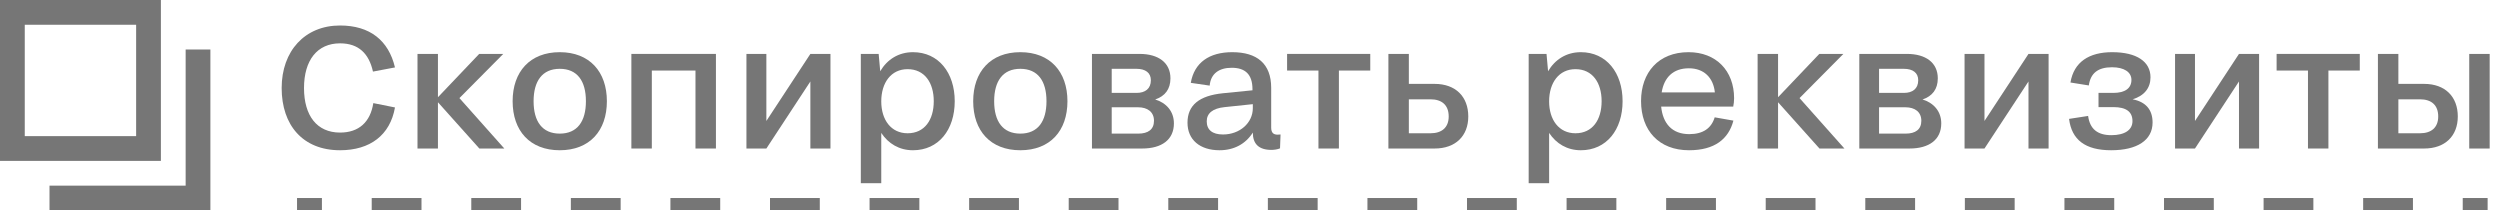
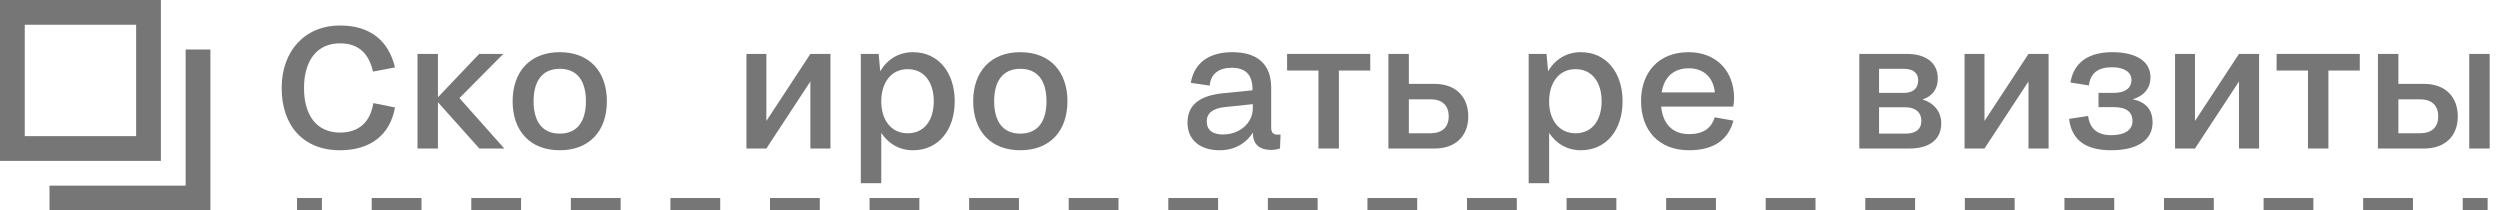
<svg xmlns="http://www.w3.org/2000/svg" width="202" height="17" viewBox="0 0 202 17" fill="none">
  <path d="M22.758 7.114C22.758 4.118 24.634 2.06 27.476 2.06C29.884 2.06 31.396 3.264 31.914 5.448L30.136 5.784C29.814 4.342 28.988 3.502 27.476 3.502C25.628 3.502 24.564 4.874 24.564 7.114C24.564 9.354 25.614 10.712 27.476 10.712C29.002 10.712 29.926 9.858 30.164 8.332L31.914 8.682C31.522 10.922 29.898 12.14 27.476 12.14C24.466 12.14 22.758 10.11 22.758 7.114Z" fill="#767676" />
  <path d="M33.734 12V4.356H35.386V7.856L38.718 4.356H40.664L37.122 7.926L40.748 12H38.732L35.386 8.262V12H33.734Z" fill="#767676" />
  <path d="M45.228 12.14C42.82 12.14 41.42 10.572 41.42 8.178C41.42 5.798 42.82 4.216 45.228 4.216C47.636 4.216 49.036 5.798 49.036 8.178C49.036 10.572 47.636 12.14 45.228 12.14ZM45.228 10.796C46.642 10.796 47.342 9.816 47.342 8.178C47.342 6.54 46.642 5.56 45.228 5.56C43.814 5.56 43.114 6.554 43.114 8.178C43.114 9.816 43.814 10.796 45.228 10.796Z" fill="#767676" />
-   <path d="M51.015 12V4.356H57.847V12H56.195V5.7H52.667V12H51.015Z" fill="#767676" />
  <path d="M60.312 12V4.356H61.922V9.774L65.478 4.356H67.102V12H65.478V6.582L61.922 12H60.312Z" fill="#767676" />
  <path d="M73.768 12.14C72.662 12.14 71.78 11.608 71.206 10.74V14.8H69.554V4.356H70.996L71.122 5.756C71.682 4.804 72.606 4.216 73.768 4.216C75.84 4.216 77.142 5.882 77.142 8.178C77.142 10.488 75.84 12.14 73.768 12.14ZM73.334 10.768C74.706 10.768 75.448 9.69 75.448 8.178C75.448 6.68 74.706 5.588 73.334 5.588C72.004 5.588 71.206 6.68 71.206 8.192C71.206 9.69 72.004 10.768 73.334 10.768Z" fill="#767676" />
  <path d="M82.442 12.14C80.034 12.14 78.634 10.572 78.634 8.178C78.634 5.798 80.034 4.216 82.442 4.216C84.85 4.216 86.25 5.798 86.25 8.178C86.25 10.572 84.85 12.14 82.442 12.14ZM82.442 10.796C83.856 10.796 84.556 9.816 84.556 8.178C84.556 6.54 83.856 5.56 82.442 5.56C81.028 5.56 80.328 6.554 80.328 8.178C80.328 9.816 81.028 10.796 82.442 10.796Z" fill="#767676" />
-   <path d="M88.23 12V4.356H92.08C93.606 4.356 94.572 5.07 94.572 6.33C94.572 7.212 94.124 7.772 93.34 8.038C94.25 8.318 94.852 9.004 94.852 9.97C94.852 11.286 93.872 12 92.29 12H88.23ZM91.828 5.56H89.826V7.506H91.842C92.528 7.506 92.99 7.17 92.99 6.484C92.99 5.882 92.556 5.56 91.828 5.56ZM91.954 8.668H89.826V10.796H91.982C92.766 10.796 93.242 10.46 93.242 9.76C93.242 9.046 92.724 8.668 91.954 8.668Z" fill="#767676" />
  <path d="M96.216 6.694C96.496 5.056 97.714 4.216 99.562 4.216C101.564 4.216 102.712 5.14 102.712 7.1V10.306C102.712 10.726 102.894 10.88 103.23 10.88C103.3 10.88 103.426 10.866 103.468 10.866L103.426 11.986C103.244 12.07 102.936 12.112 102.74 12.112C101.704 12.112 101.228 11.622 101.228 10.712C100.654 11.622 99.716 12.14 98.54 12.14C96.944 12.14 95.95 11.286 95.95 9.914C95.95 8.514 96.874 7.73 98.82 7.534L101.2 7.296V7.212C101.2 5.98 100.584 5.476 99.52 5.476C98.498 5.476 97.826 5.952 97.742 6.918L96.216 6.694ZM97.504 9.802C97.504 10.488 97.952 10.866 98.82 10.866C100.164 10.866 101.228 9.942 101.228 8.738V8.416L98.96 8.654C97.98 8.752 97.504 9.158 97.504 9.802Z" fill="#767676" />
  <path d="M106.531 12V5.7H103.997V4.356H110.717V5.7H108.183V12H106.531Z" fill="#767676" />
  <path d="M112.183 12V4.356H113.835V6.778H115.921C117.615 6.778 118.637 7.814 118.637 9.41C118.637 10.992 117.601 12 115.921 12H112.183ZM115.585 8.024H113.835V10.768H115.585C116.495 10.768 117.055 10.306 117.055 9.41C117.055 8.486 116.495 8.024 115.585 8.024Z" fill="#767676" />
  <path d="M127.731 12.14C126.625 12.14 125.743 11.608 125.169 10.74V14.8H123.517V4.356H124.959L125.085 5.756C125.645 4.804 126.569 4.216 127.731 4.216C129.803 4.216 131.105 5.882 131.105 8.178C131.105 10.488 129.803 12.14 127.731 12.14ZM127.297 10.768C128.669 10.768 129.411 9.69 129.411 8.178C129.411 6.68 128.669 5.588 127.297 5.588C125.967 5.588 125.169 6.68 125.169 8.192C125.169 9.69 125.967 10.768 127.297 10.768Z" fill="#767676" />
  <path d="M136.475 12.14C134.039 12.14 132.597 10.544 132.597 8.164C132.597 5.868 133.997 4.216 136.433 4.216C138.659 4.216 140.115 5.714 140.115 7.94C140.115 8.178 140.087 8.402 140.045 8.612H134.221C134.361 9.984 135.103 10.838 136.489 10.838C137.609 10.838 138.281 10.362 138.547 9.48L140.059 9.746C139.667 11.244 138.533 12.14 136.475 12.14ZM136.461 5.518C135.187 5.518 134.459 6.26 134.263 7.464H138.561C138.435 6.26 137.665 5.518 136.461 5.518Z" fill="#767676" />
-   <path d="M142.015 12V4.356H143.667V7.856L146.999 4.356H148.945L145.403 7.926L149.029 12H147.013L143.667 8.262V12H142.015Z" fill="#767676" />
  <path d="M150.232 12V4.356H154.082C155.608 4.356 156.574 5.07 156.574 6.33C156.574 7.212 156.126 7.772 155.342 8.038C156.252 8.318 156.854 9.004 156.854 9.97C156.854 11.286 155.874 12 154.292 12H150.232ZM153.83 5.56H151.828V7.506H153.844C154.53 7.506 154.992 7.17 154.992 6.484C154.992 5.882 154.558 5.56 153.83 5.56ZM153.956 8.668H151.828V10.796H153.984C154.768 10.796 155.244 10.46 155.244 9.76C155.244 9.046 154.726 8.668 153.956 8.668Z" fill="#767676" />
  <path d="M158.736 12V4.356H160.346V9.774L163.902 4.356H165.526V12H163.902V6.582L160.346 12H158.736Z" fill="#767676" />
  <path d="M173.928 9.9C173.928 11.328 172.682 12.14 170.582 12.14C168.496 12.14 167.39 11.3 167.18 9.606L168.72 9.368C168.86 10.418 169.476 10.922 170.596 10.922C171.674 10.922 172.304 10.502 172.304 9.788C172.304 9.032 171.8 8.654 170.764 8.654H169.56V7.506H170.764C171.688 7.506 172.22 7.142 172.22 6.456C172.22 5.826 171.632 5.434 170.652 5.434C169.518 5.434 168.916 5.91 168.776 6.904L167.292 6.666C167.572 5 168.804 4.216 170.666 4.216C172.654 4.216 173.76 4.986 173.76 6.246C173.76 7.1 173.27 7.73 172.318 8.024C173.382 8.234 173.928 8.864 173.928 9.9Z" fill="#767676" />
  <path d="M175.744 12V4.356H177.354V9.774L180.91 4.356H182.534V12H180.91V6.582L177.354 12H175.744Z" fill="#767676" />
  <path d="M186.484 12V5.7H183.95V4.356H190.67V5.7H188.136V12H186.484Z" fill="#767676" />
  <path d="M199.514 12V4.356H201.166V12H199.514ZM192.136 12V4.356H193.788V6.778H195.874C197.568 6.778 198.59 7.814 198.59 9.41C198.59 10.992 197.554 12 195.874 12H192.136ZM195.538 8.024H193.788V10.768H195.538C196.448 10.768 197.008 10.306 197.008 9.41C197.008 8.486 196.448 8.024 195.538 8.024Z" fill="#767676" />
  <path fill-rule="evenodd" clip-rule="evenodd" d="M26.011 17H24V16H26.011V17ZM34.057 17H30.034V16H34.057V17ZM42.102 17H38.08V16H42.102V17ZM50.148 17H46.125V16H50.148V17ZM58.193 17L54.17 17V16L58.193 16V17ZM66.239 17H62.216V16H66.239V17ZM74.284 17H70.261V16H74.284V17ZM82.33 17L78.307 17V16L82.33 16V17ZM90.375 17H86.352V16H90.375V17ZM98.421 17H94.398V16H98.421V17ZM106.466 17H102.443V16H106.466V17ZM114.511 17H110.489V16H114.511V17ZM122.557 17H118.534V16L122.557 16V17ZM130.602 17H126.58V16H130.602V17ZM138.648 17H134.625V16H138.648V17ZM146.693 17L142.67 17V16L146.693 16V17ZM154.739 17H150.716V16H154.739V17ZM162.784 17H158.761V16H162.784V17ZM170.83 17L166.807 17V16H170.83V17ZM178.875 17H174.852V16H178.875V17ZM186.92 17L182.898 17V16H186.92V17ZM194.966 17H190.943V16H194.966V17ZM201 17H198.989V16H201V17Z" fill="#767676" />
  <path d="M4 15V17H17V4H15V15H4Z" fill="#767676" />
  <path fill-rule="evenodd" clip-rule="evenodd" d="M11 2H2V11H11V2ZM0 0V13H13V0H0Z" fill="#767676" />
</svg>